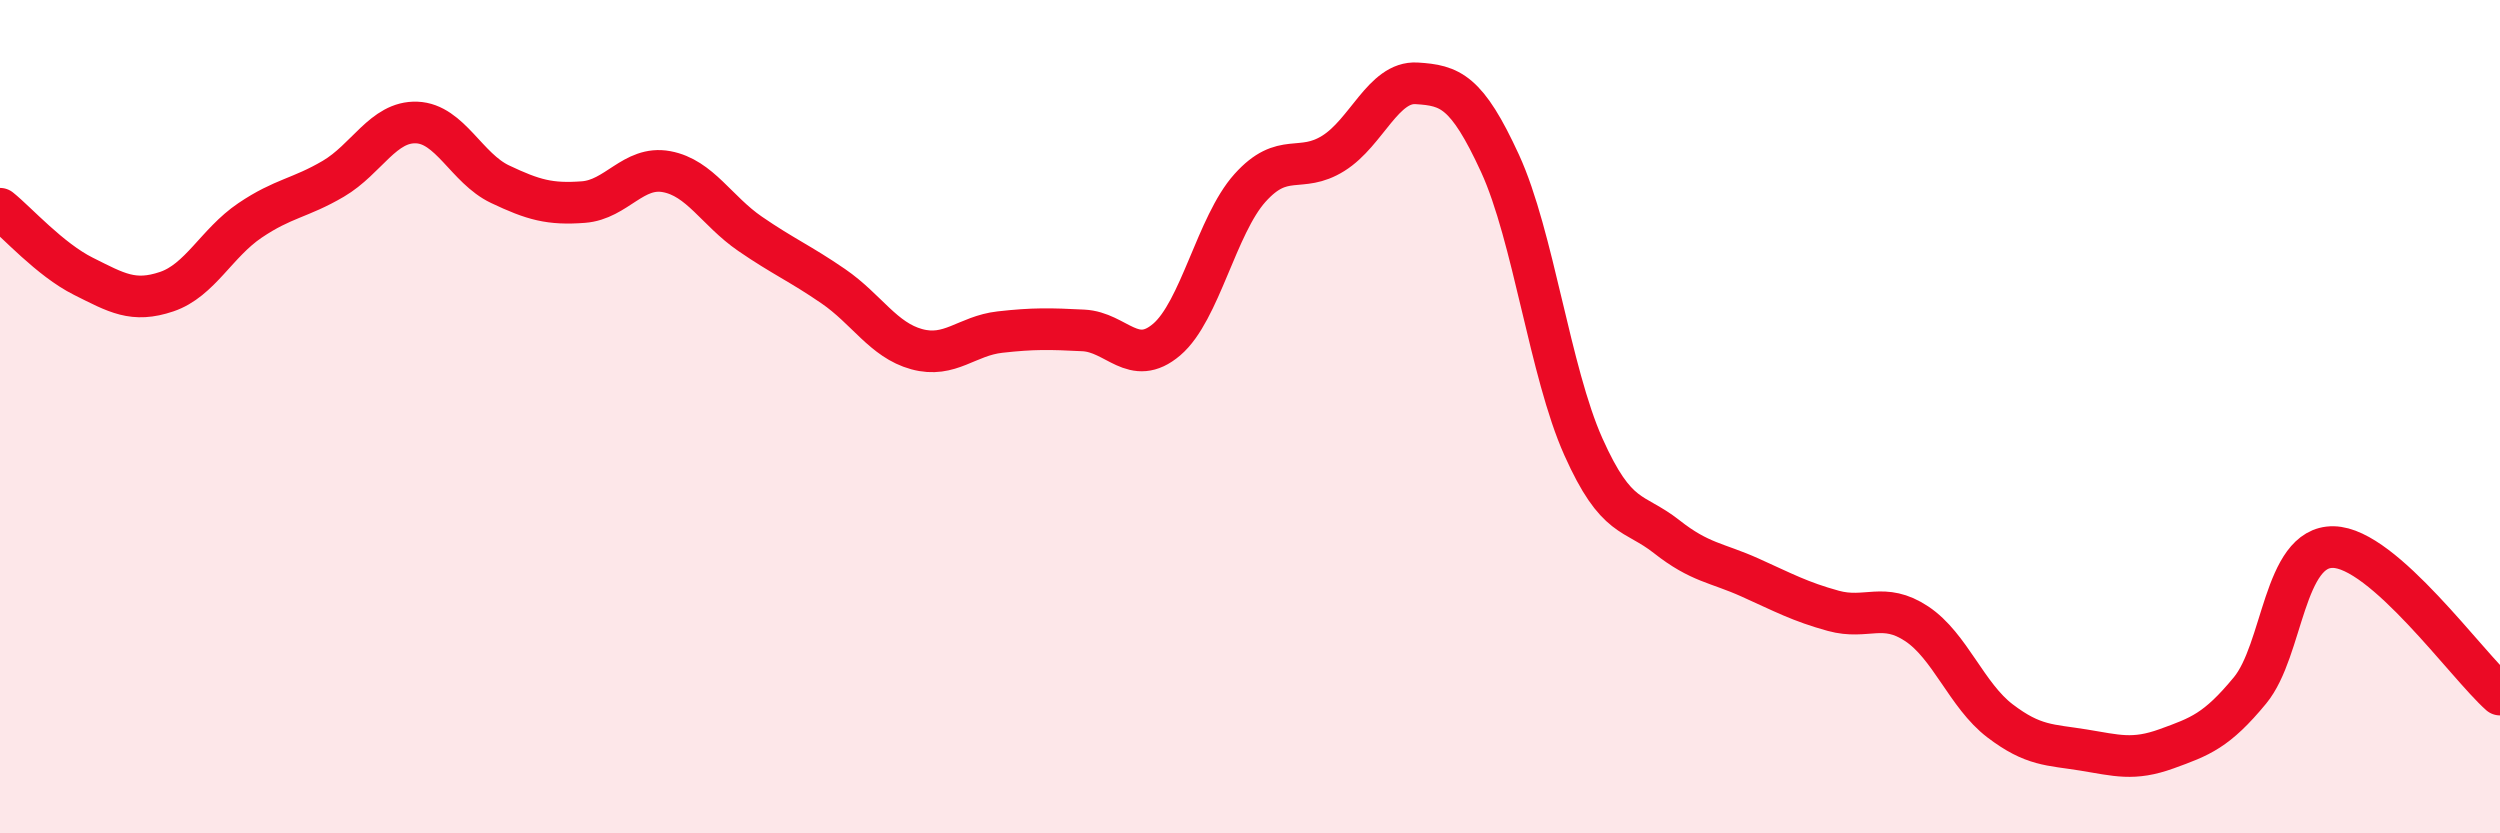
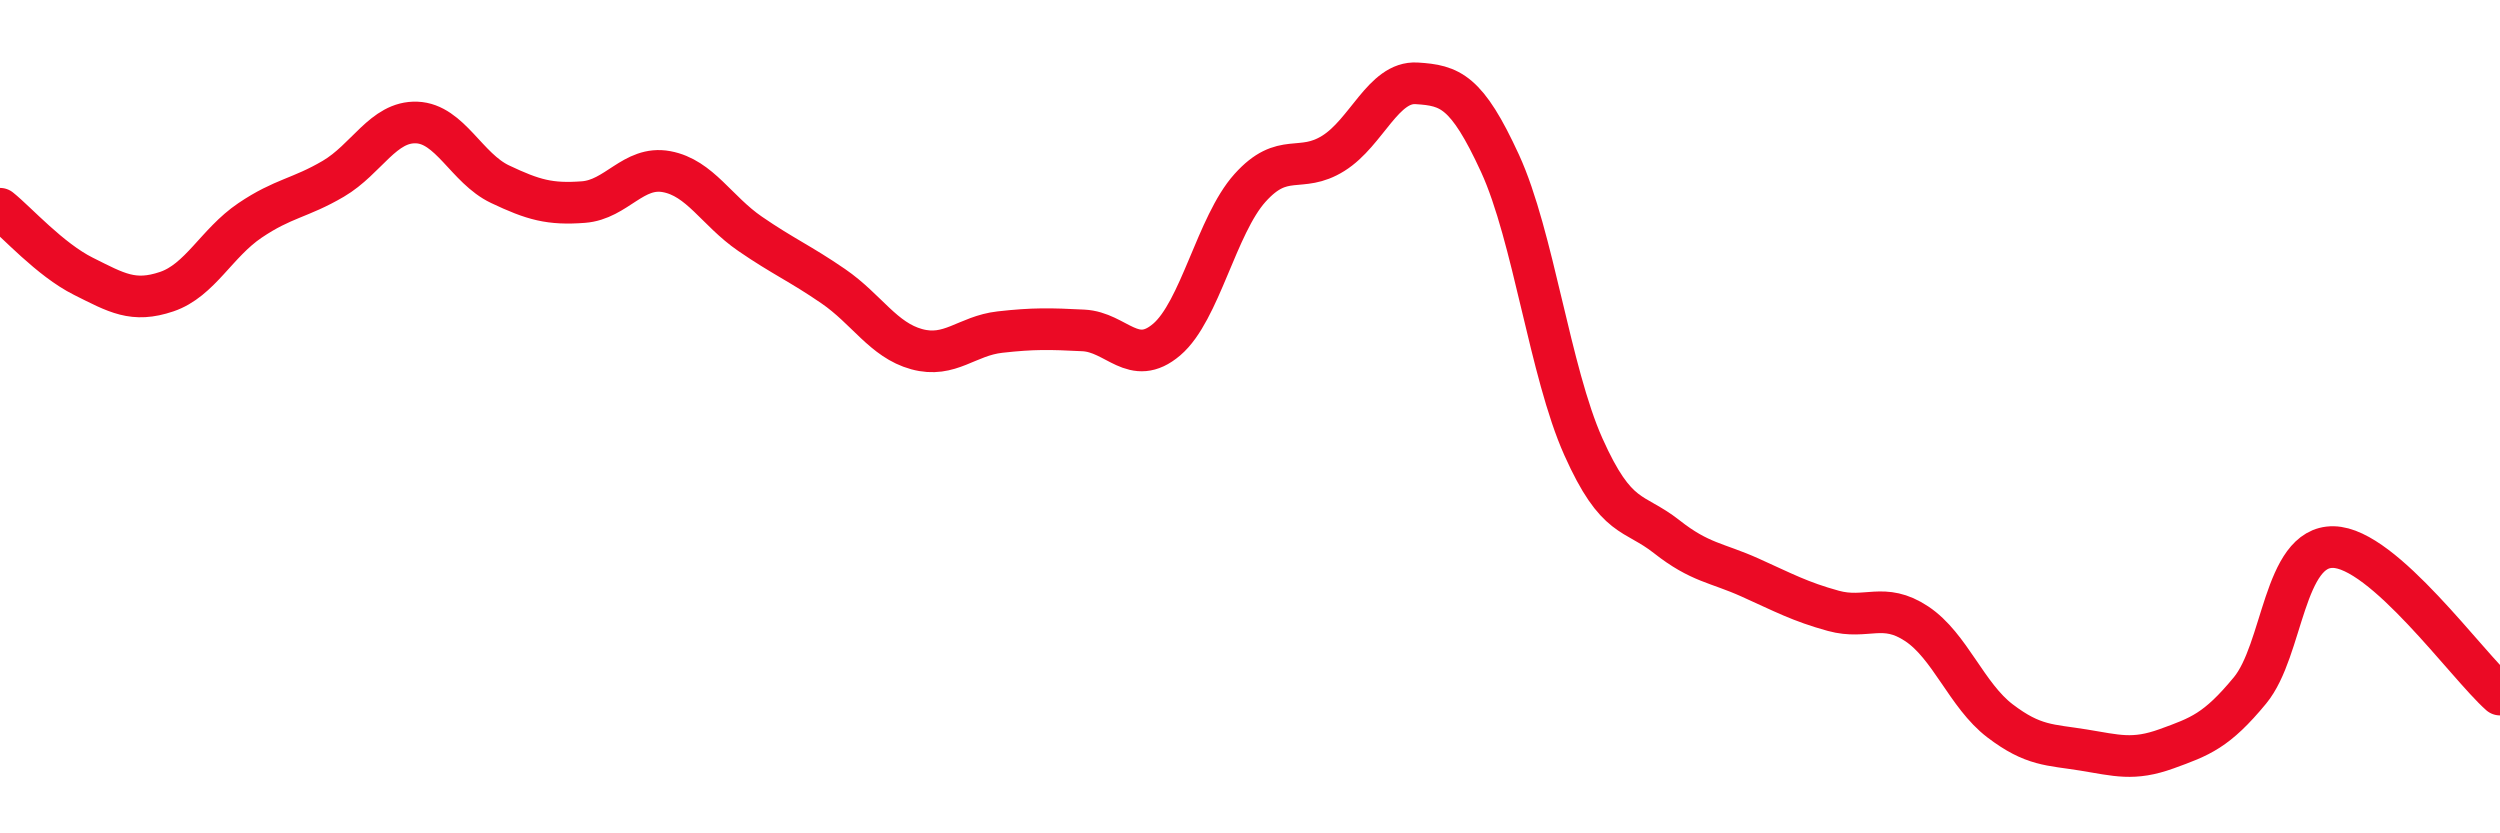
<svg xmlns="http://www.w3.org/2000/svg" width="60" height="20" viewBox="0 0 60 20">
-   <path d="M 0,5.01 C 0.4,5.33 1.2,6.23 2,6.63 C 2.8,7.03 3.2,7.27 4,7 C 4.8,6.73 5.2,5.83 6,5.29 C 6.8,4.75 7.2,4.76 8,4.29 C 8.8,3.82 9.2,2.91 10,2.94 C 10.8,2.97 11.2,4.04 12,4.42 C 12.8,4.8 13.2,4.91 14,4.85 C 14.8,4.79 15.2,3.97 16,4.12 C 16.8,4.27 17.2,5.06 18,5.61 C 18.8,6.16 19.2,6.32 20,6.87 C 20.8,7.42 21.2,8.16 22,8.38 C 22.8,8.6 23.2,8.06 24,7.97 C 24.8,7.88 25.2,7.89 26,7.93 C 26.8,7.97 27.2,8.83 28,8.15 C 28.8,7.47 29.2,5.4 30,4.51 C 30.8,3.62 31.2,4.18 32,3.68 C 32.8,3.18 33.2,1.95 34,2 C 34.8,2.05 35.2,2.18 36,3.92 C 36.8,5.66 37.2,8.93 38,10.72 C 38.8,12.51 39.2,12.25 40,12.88 C 40.8,13.51 41.2,13.5 42,13.86 C 42.8,14.22 43.2,14.44 44,14.66 C 44.8,14.88 45.2,14.44 46,14.97 C 46.8,15.5 47.2,16.69 48,17.3 C 48.8,17.91 49.2,17.87 50,18 C 50.8,18.13 51.2,18.26 52,17.97 C 52.8,17.68 53.2,17.54 54,16.57 C 54.8,15.6 54.8,13.11 56,13.13 C 57.2,13.15 59.2,15.96 60,16.67L60 20L0 20Z" fill="#EB0A25" opacity="0.1" stroke-linecap="round" stroke-linejoin="round" />
  <path d="M 0,5.01 C 0.4,5.33 1.2,6.23 2,6.63 C 2.8,7.03 3.2,7.27 4,7 C 4.8,6.73 5.2,5.83 6,5.29 C 6.8,4.75 7.2,4.76 8,4.29 C 8.8,3.82 9.2,2.91 10,2.94 C 10.8,2.97 11.2,4.04 12,4.42 C 12.8,4.8 13.2,4.91 14,4.85 C 14.8,4.79 15.2,3.97 16,4.12 C 16.8,4.27 17.2,5.06 18,5.61 C 18.8,6.16 19.2,6.32 20,6.87 C 20.8,7.42 21.2,8.16 22,8.38 C 22.8,8.6 23.2,8.06 24,7.97 C 24.8,7.88 25.2,7.89 26,7.93 C 26.8,7.97 27.2,8.83 28,8.15 C 28.8,7.47 29.2,5.4 30,4.51 C 30.8,3.62 31.2,4.18 32,3.68 C 32.8,3.18 33.2,1.95 34,2 C 34.8,2.05 35.2,2.18 36,3.92 C 36.8,5.66 37.2,8.93 38,10.72 C 38.8,12.51 39.2,12.25 40,12.88 C 40.8,13.51 41.2,13.5 42,13.86 C 42.8,14.22 43.2,14.44 44,14.66 C 44.8,14.88 45.2,14.44 46,14.97 C 46.8,15.5 47.2,16.69 48,17.3 C 48.8,17.91 49.2,17.87 50,18 C 50.8,18.13 51.2,18.26 52,17.97 C 52.8,17.68 53.2,17.54 54,16.57 C 54.8,15.6 54.8,13.11 56,13.13 C 57.2,13.15 59.2,15.96 60,16.67" stroke="#EB0A25" stroke-width="1" fill="none" stroke-linecap="round" stroke-linejoin="round" />
</svg>